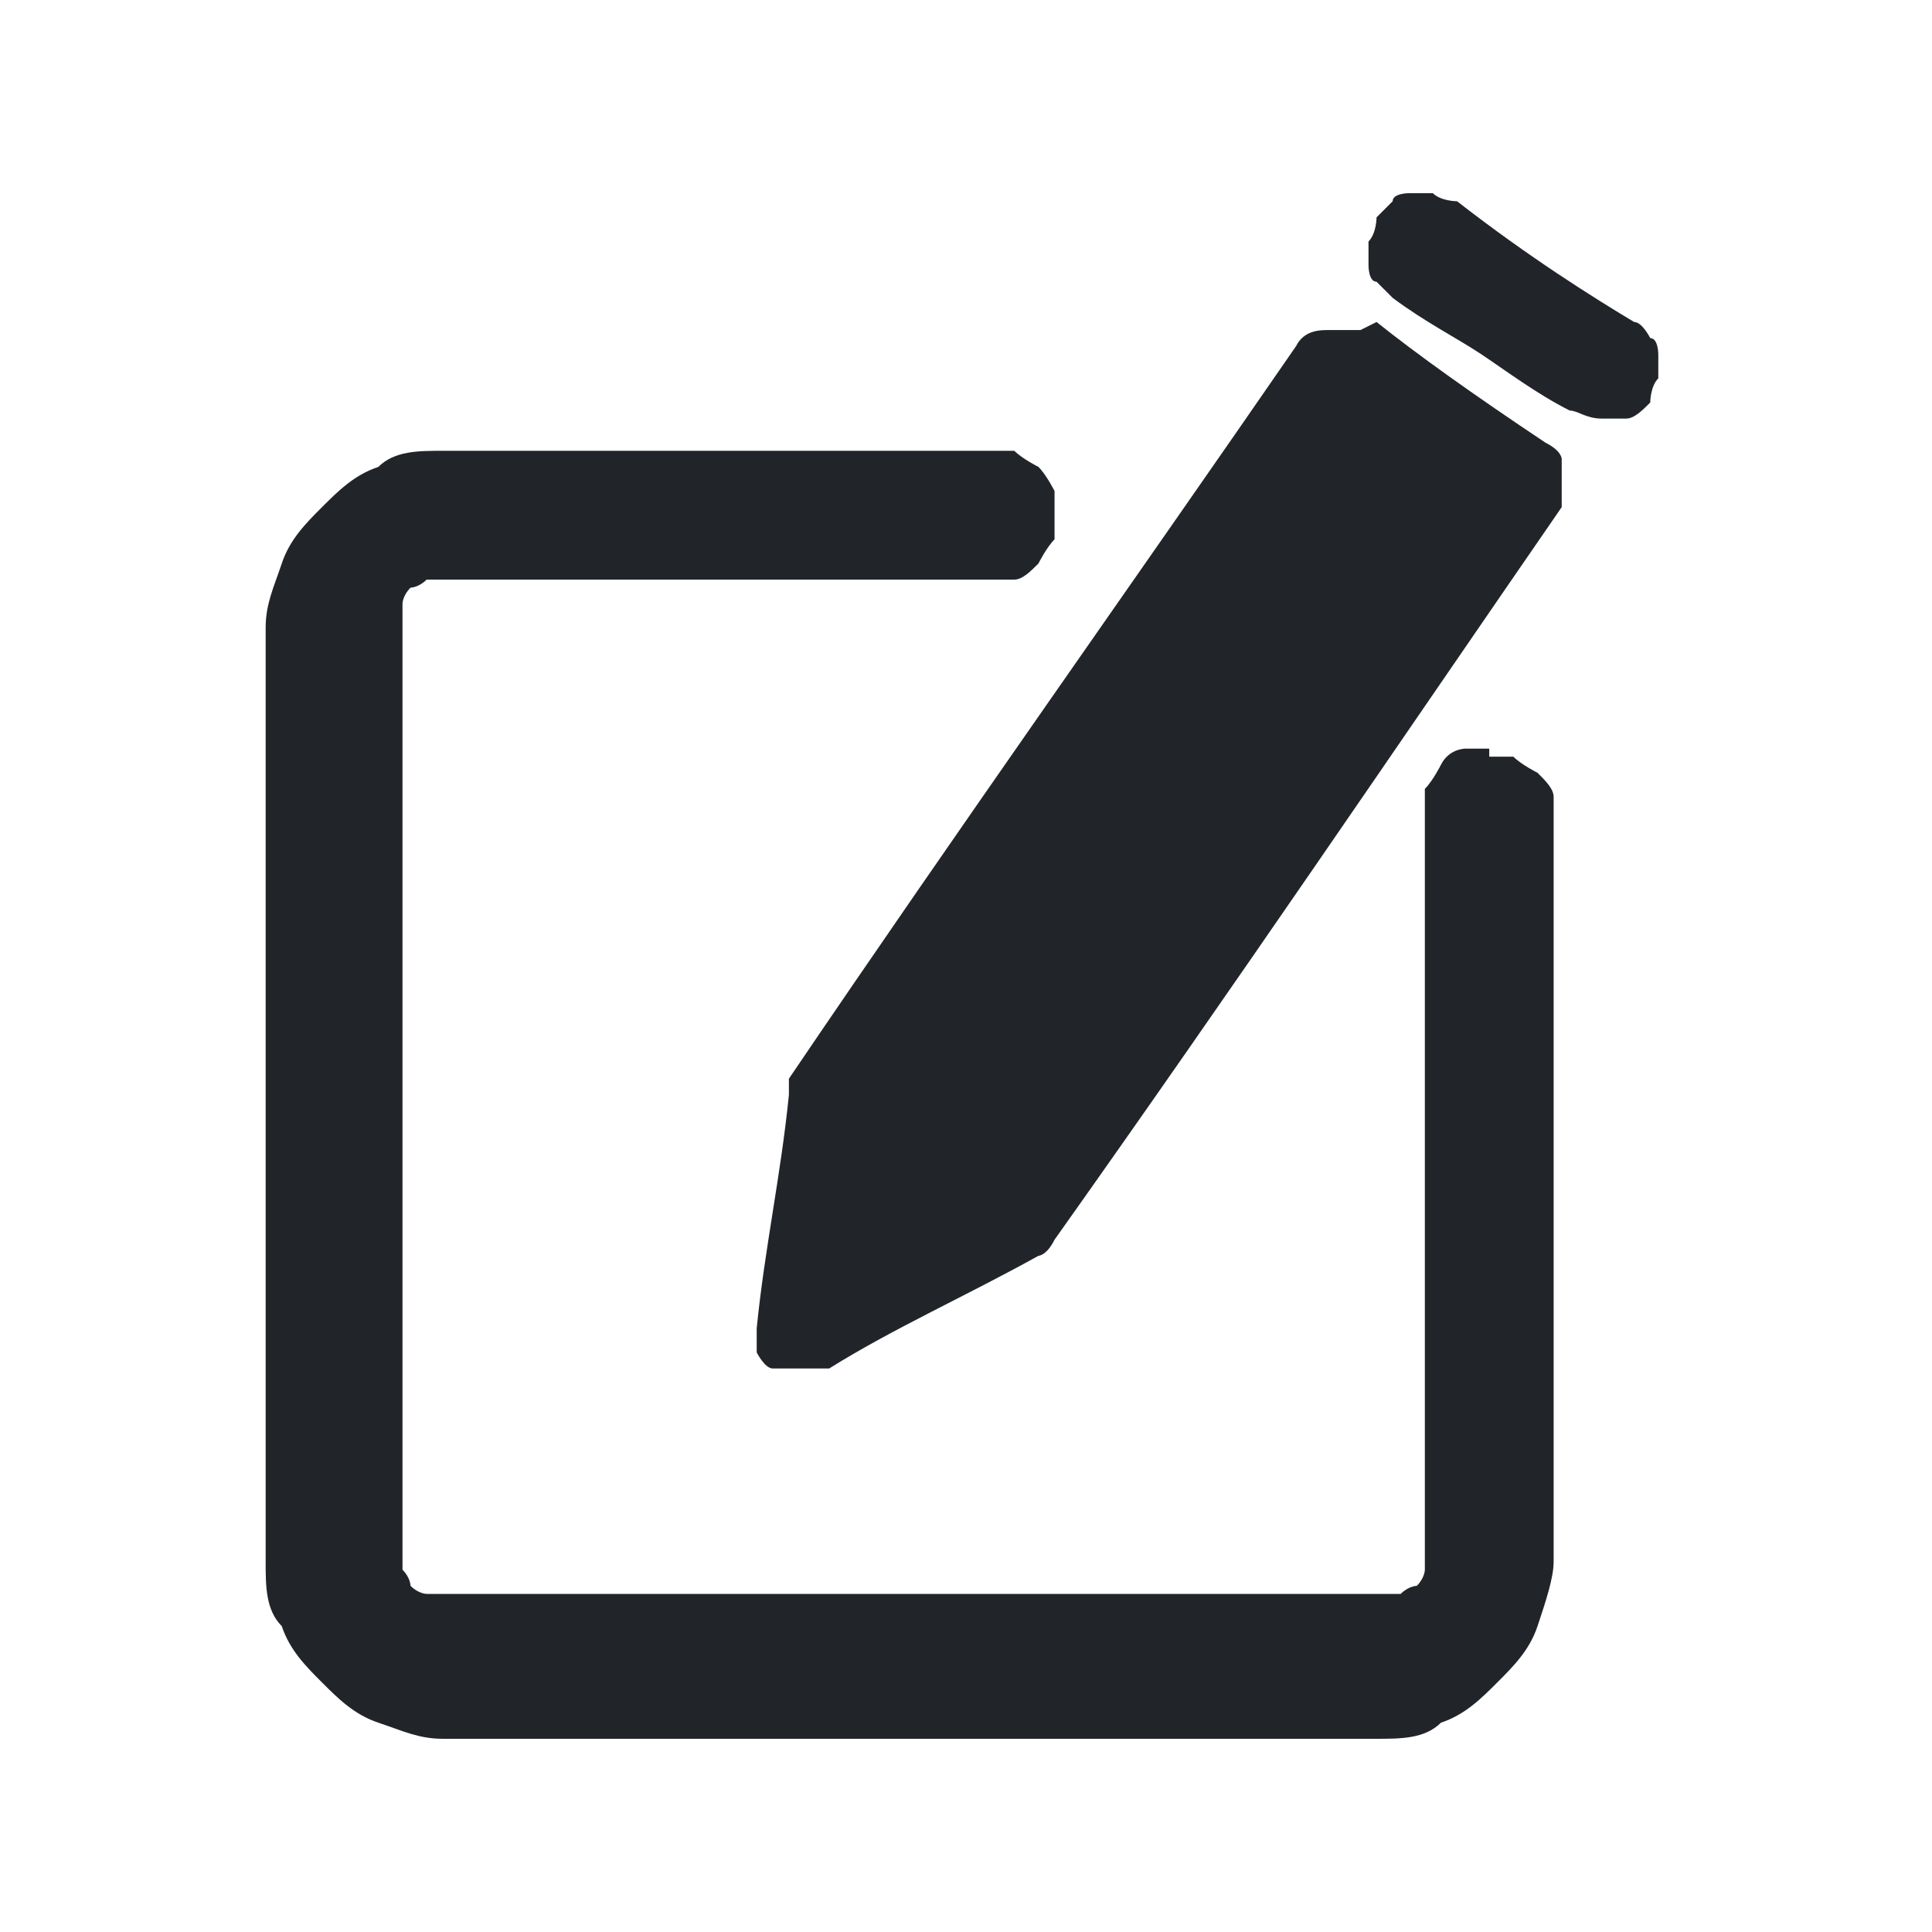
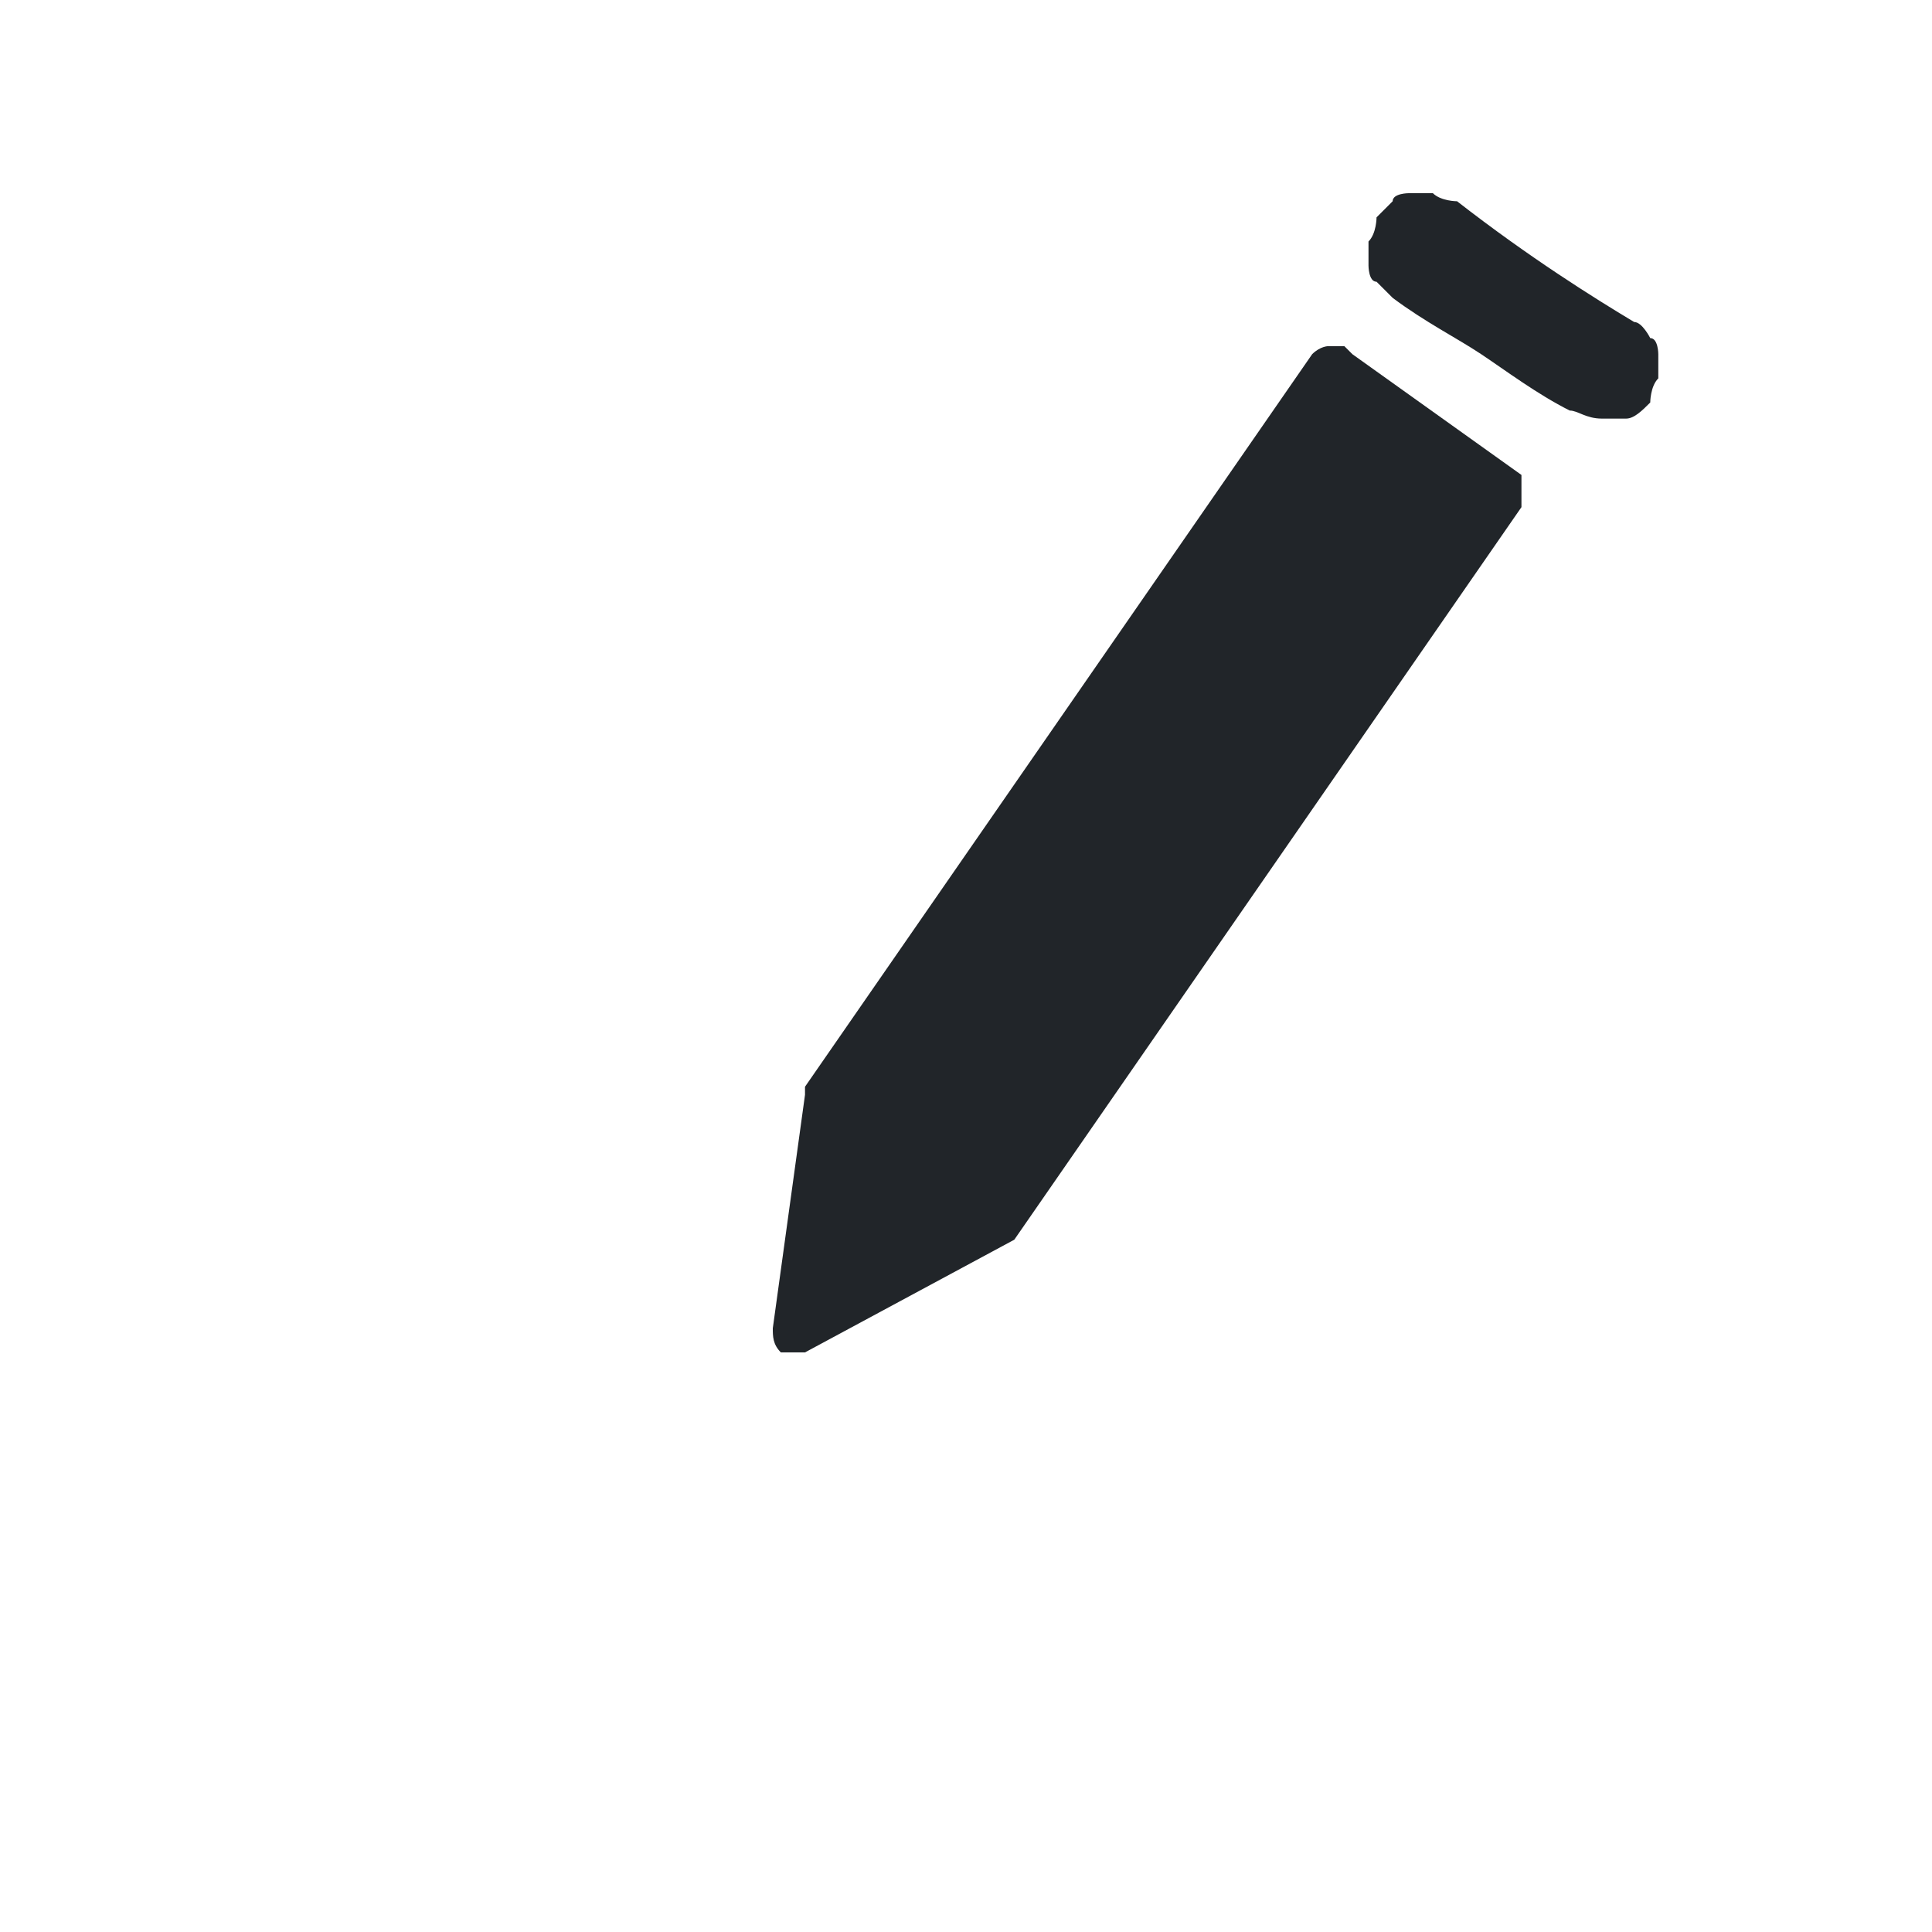
<svg xmlns="http://www.w3.org/2000/svg" width="24" height="24" viewBox="0 0 24 24" fill="none" preserveAspectRatio="xMinYMid meet">
  <defs>
    <style>.cls-1{fill:#212529;stroke-width:0}</style>
  </defs>
  <path id="path218" class="cls-1" d="M16.7 4.3h-.2s-.1 0-.2.1L10 13.5v.1l-.4 2.9c0 .1 0 .2.1.3H10l2.6-1.4 6.3-9.1v-.4l-2.1-1.5z" />
-   <path id="path2" class="cls-1" d="M16.9 4.1h-.2-.2c-.1 0-.3 0-.4.2-2 2.9-4.2 6-6.3 9.1v.2c-.1 1-.3 1.9-.4 2.9v.3s.1.2.2.2h.7c.8-.5 1.7-.9 2.6-1.4 0 0 .1 0 .2-.2 2.2-3.1 4.3-6.2 6.3-9.1v-.2-.2-.2s0-.1-.2-.2c-.9-.6-1.6-1.1-2.1-1.5zm-.4.4c.5.4 1.2.9 2.1 1.5-2 2.9-4.2 6-6.3 9.1-.9.5-1.7.9-2.6 1.4.1-.9.3-1.9.4-2.9 2.2-3.2 4.3-6.2 6.3-9.1z" />
-   <path id="path4" class="cls-1" d="M18.5 9.3h-.3s-.2 0-.3.2c0 0-.1.2-.2.3v9.7s0 .1-.1.2c0 0-.1 0-.2.1H5.5h-.2s-.1 0-.2-.1c0 0 0-.1-.1-.2V7.7v-.2s0-.1.1-.2c0 0 .1 0 .2-.1h7.3c.1 0 .2-.1.3-.2 0 0 .1-.2.2-.3v-.3-.3s-.1-.2-.2-.3c0 0-.2-.1-.3-.2H5.5c-.3 0-.6 0-.8.2-.3.1-.5.3-.7.5-.2.2-.4.4-.5.7-.1.3-.2.5-.2.8v11.6c0 .3 0 .6.2.8.1.3.3.5.5.7.2.2.4.4.7.5.3.1.5.2.8.2h11.6c.3 0 .6 0 .8-.2.3-.1.5-.3.7-.5s.4-.4.5-.7c.1-.3.2-.6.2-.8v-9.2-.3c0-.1-.1-.2-.2-.3 0 0-.2-.1-.3-.2h-.3zm0 1.1h-.1v-.1 9.6c0 .1-.1.2-.2.3 0 0-.2.2-.3.2H5.1c-.1 0-.2-.1-.3-.2 0 0-.2-.2-.2-.3V7.7v-.4c0-.1.1-.2.2-.3 0 0 .2-.2.3-.2H12.2v-.1-.1h.1-6.8c-.2 0-.4 0-.6.1-.2 0-.4.2-.5.3-.1.1-.3.3-.3.5s-.1.4-.1.6v11.6c0 .2 0 .4.1.6 0 .2.2.4.3.5.1.1.3.3.5.3s.4.1.6.1h11.6c.2 0 .4 0 .6-.1.2 0 .4-.2.5-.3.1-.1.3-.3.3-.5s.1-.4.1-.6v-9.2.1h-.1z" />
-   <path id="path224" class="cls-1" d="M20.1 4.3l-2.2-1.5h-.4v.4l2.2 1.5h.2s.2 0 .2-.1v-.4z" />
  <path id="path6" class="cls-1" d="M20.3 4c-.5-.3-1.3-.8-2.2-1.5 0 0-.2 0-.3-.1h-.3s-.2 0-.2.1l-.2.2s0 .2-.1.3v.3s0 .2.1.2l.2.2c.4.3.8.5 1.1.7.3.2.7.5 1.1.7.1 0 .2.1.4.1h.3c.1 0 .2-.1.3-.2 0 0 0-.2.1-.3v-.3s0-.2-.1-.2c0 0-.1-.2-.2-.2zm-.4.7c-.4-.3-.8-.5-1.1-.7-.3-.2-.7-.5-1.1-.7.9.6 1.7 1.2 2.2 1.5z" />
</svg>